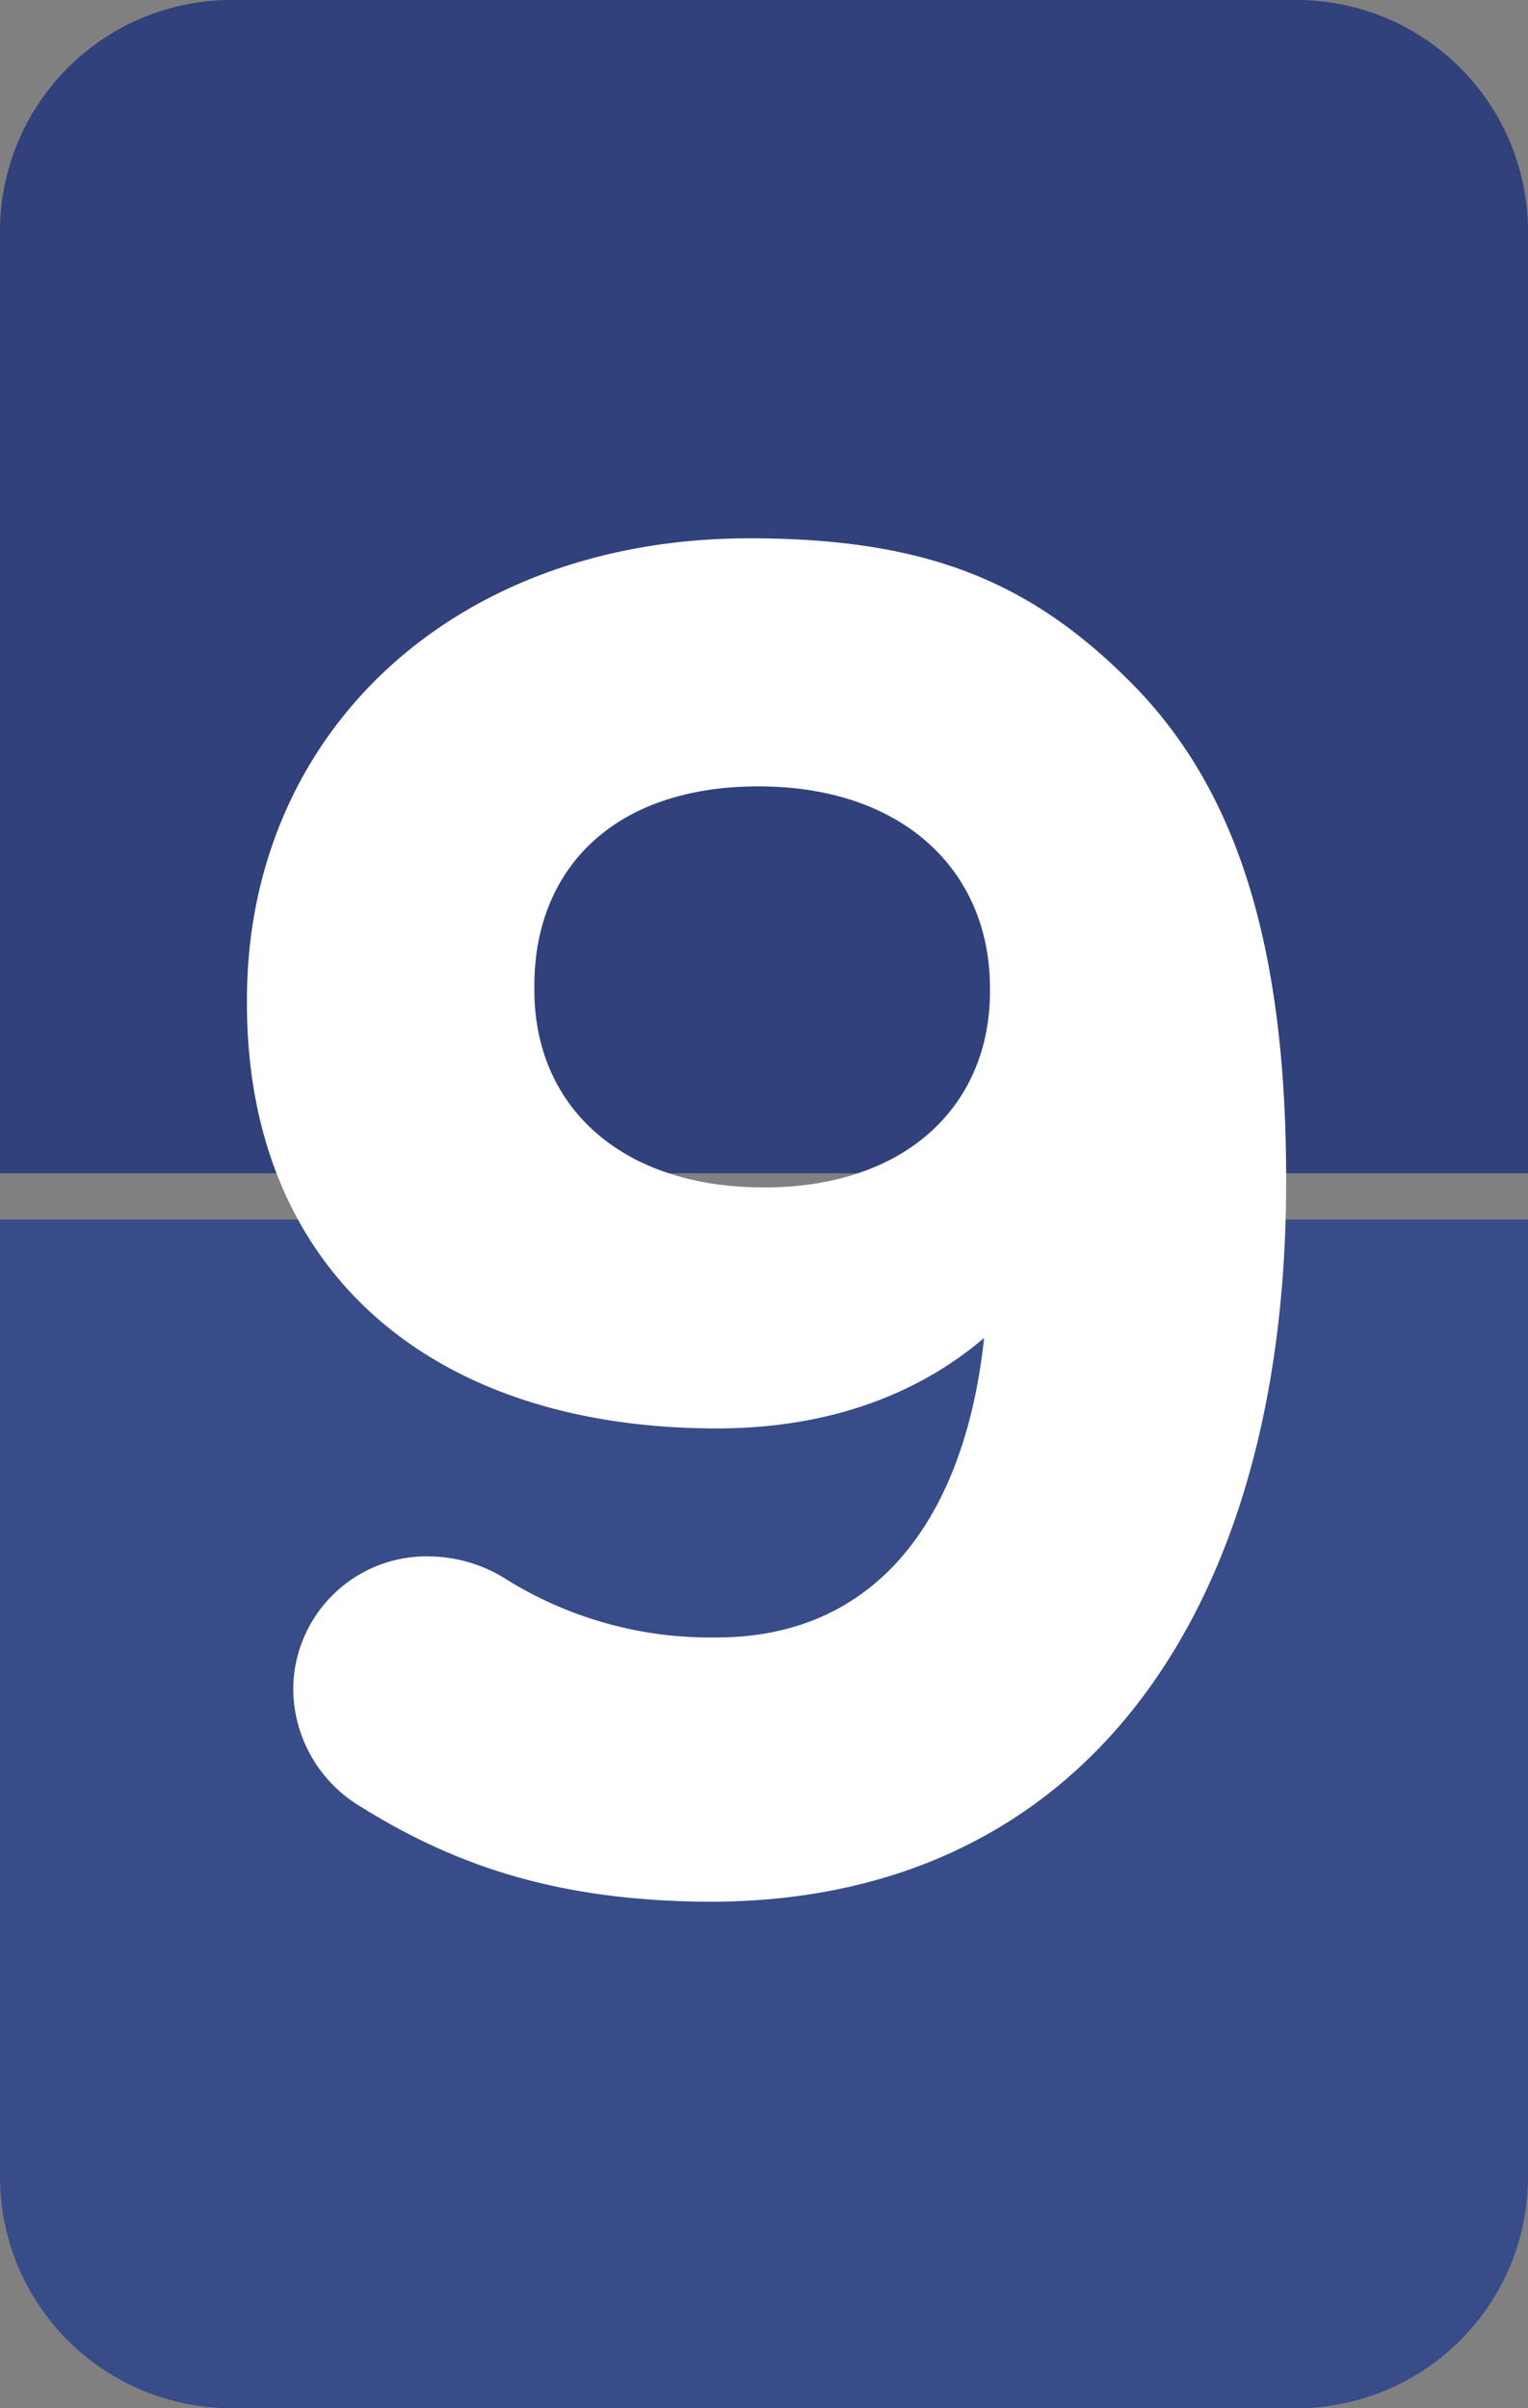
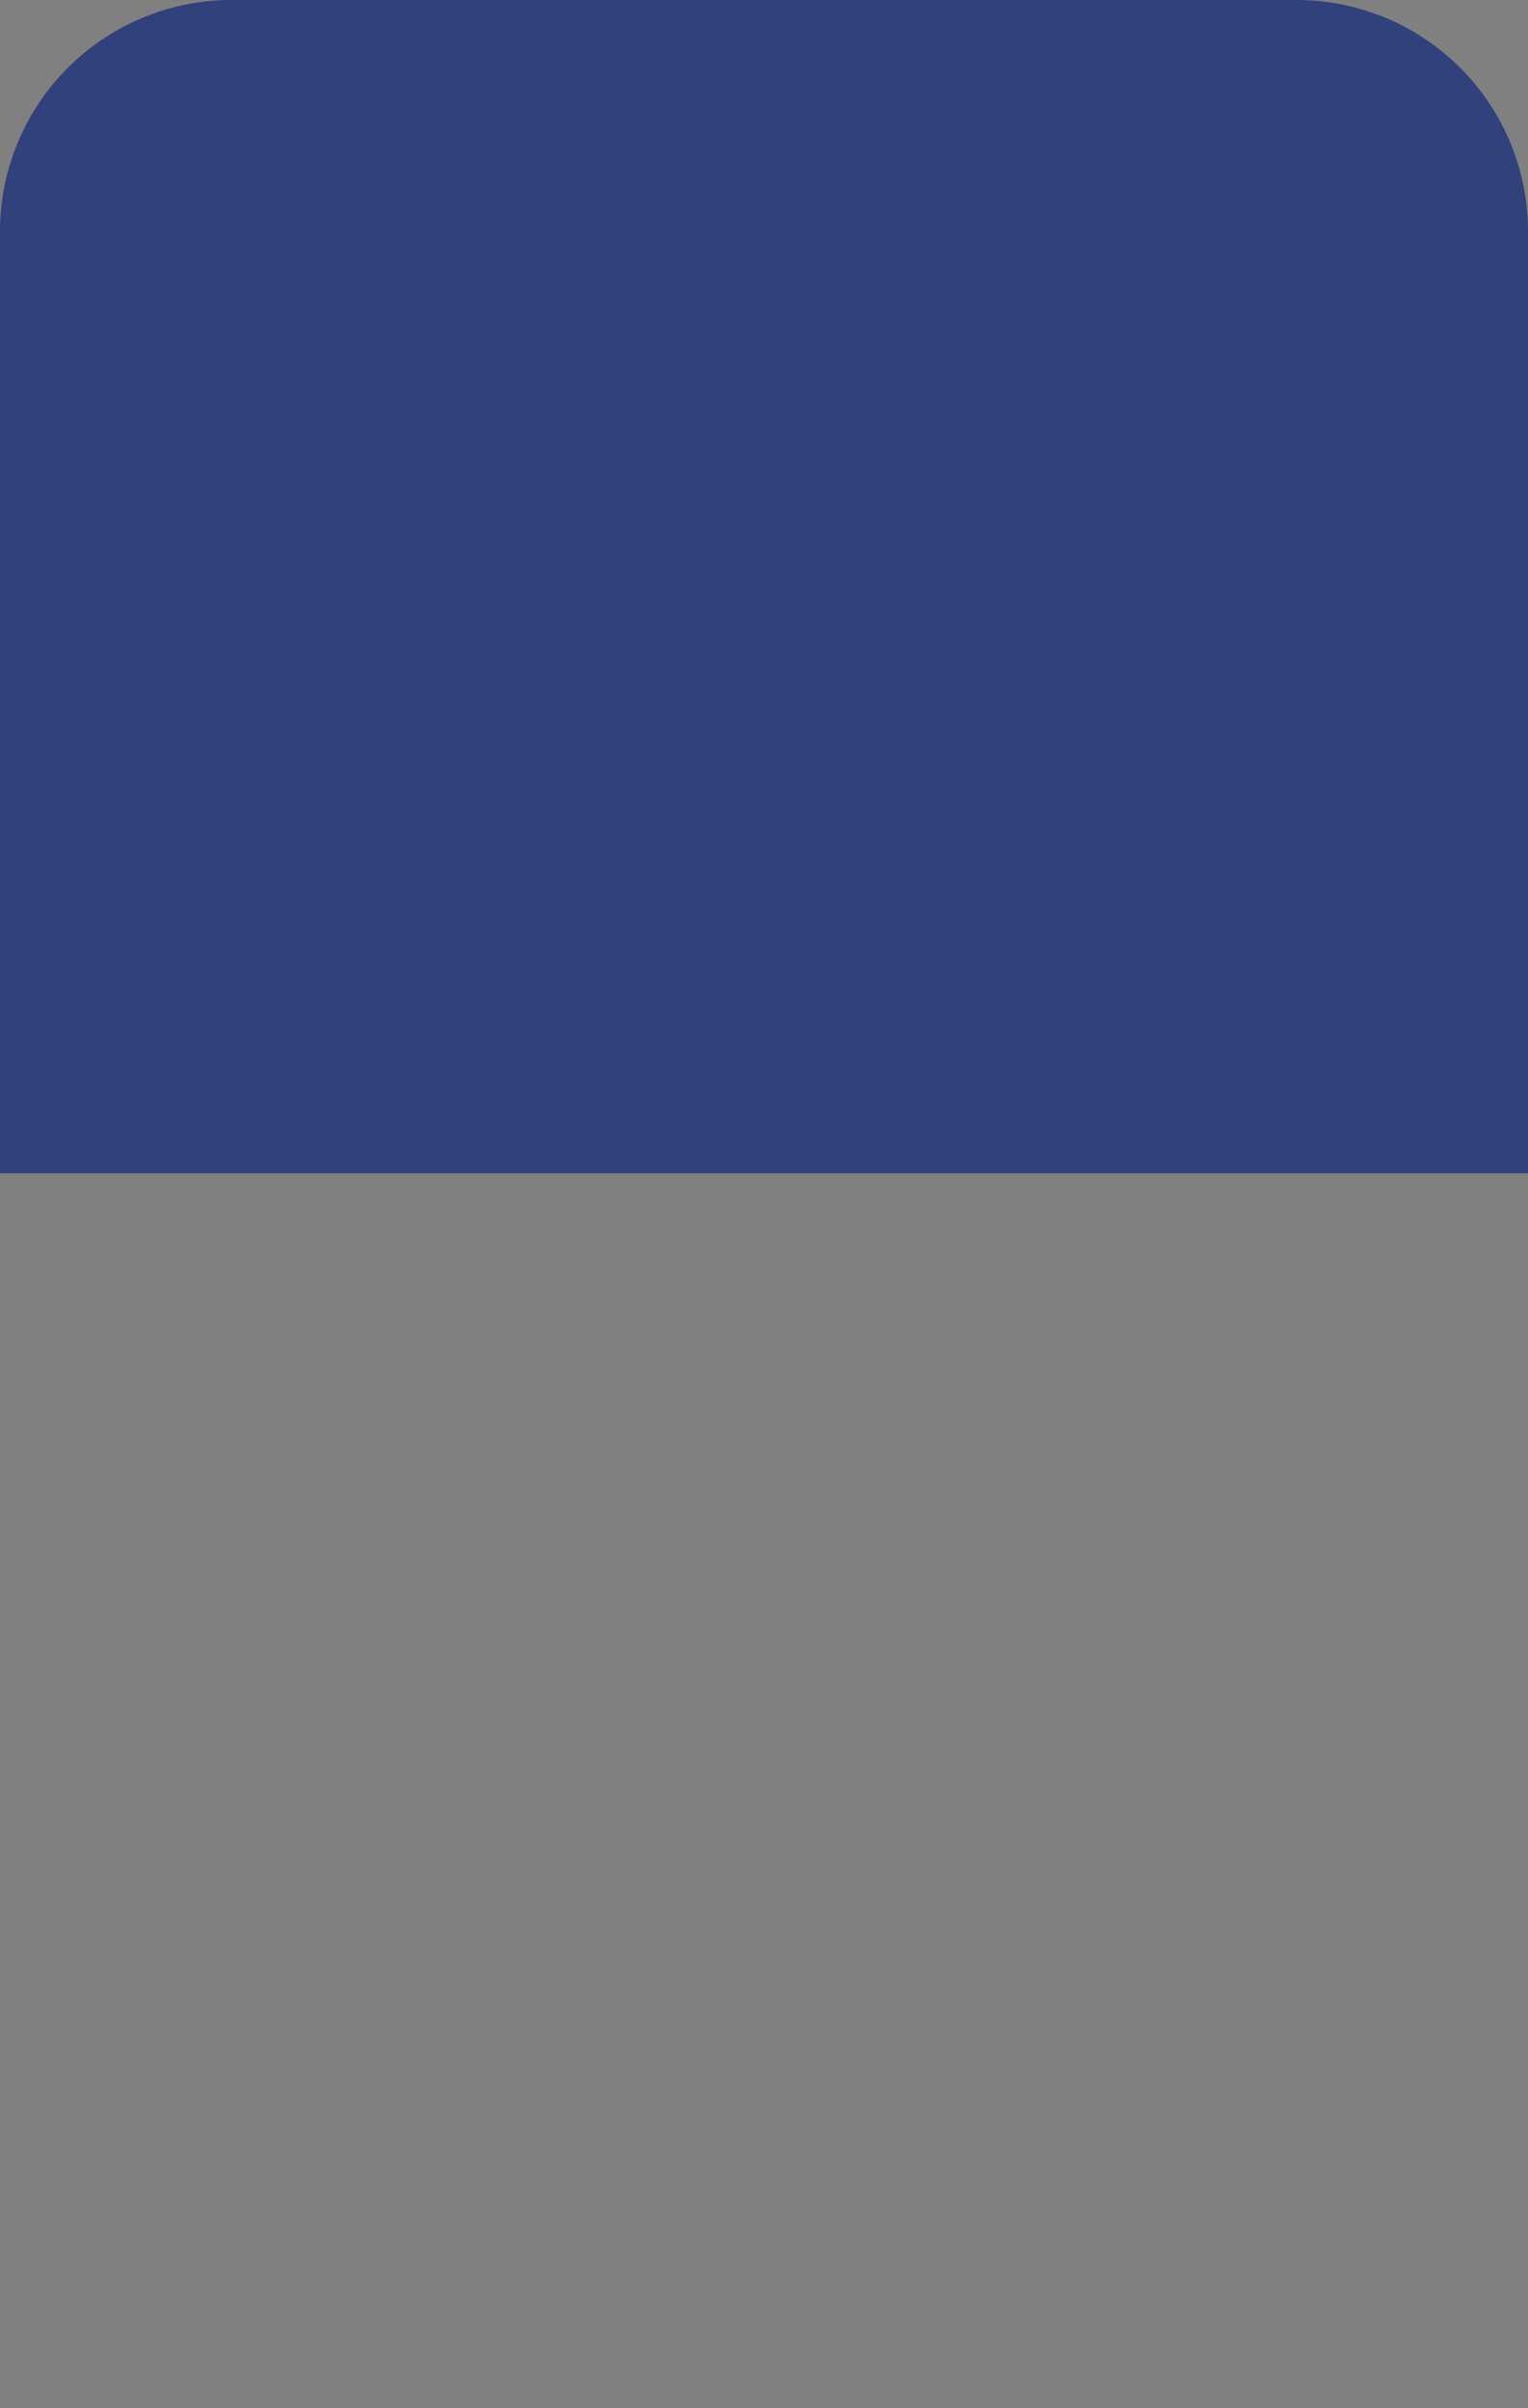
<svg xmlns="http://www.w3.org/2000/svg" id="Layer_1" data-name="Layer 1" viewBox="0 0 99 156">
  <rect x="0" y="0" width="99" height="156" fill="#808080" stroke="none" />
  <defs>
    <style>
      .cls-1 {
        fill: #374c89;
      }

      .cls-2 {
        fill: #30417b;
      }

      .cls-3 {
        fill: #fff;
      }
    </style>
  </defs>
  <title>9</title>
  <g>
-     <path class="cls-1" d="M84,156H15A15,15,0,0,1,0,141V79H99v62A15,15,0,0,1,84,156Z" />
    <path class="cls-2" d="M99,76H0V15A15,15,0,0,1,15,0H84A15,15,0,0,1,99,15Z" />
-     <path class="cls-3" d="M23.4,117.05A8.93,8.93,0,0,1,19,109.36a8.64,8.64,0,0,1,8.9-8.54,9.48,9.48,0,0,1,4.88,1.47,25,25,0,0,0,13.66,3.78c10.49,0,16.1-7.93,17.32-19.4-4.15,3.54-9.88,5.86-17.32,5.86C27.91,92.53,16,82.28,16,65v-.24c0-17.2,13.29-29.89,32.57-29.89,11.46,0,18.17,2.81,24.63,9.27,6.1,6.1,10.13,15.37,10.13,32.21v.24c0,27.69-13.05,46.6-37.33,46.6C36.45,123.15,29.74,121,23.4,117.05ZM64.14,64.23V64c0-7.57-5.61-13.06-15-13.06S34.62,56.3,34.62,63.86v.25c0,7.56,5.61,12.81,14.88,12.81S64.14,71.55,64.14,64.23Z" />
  </g>
</svg>